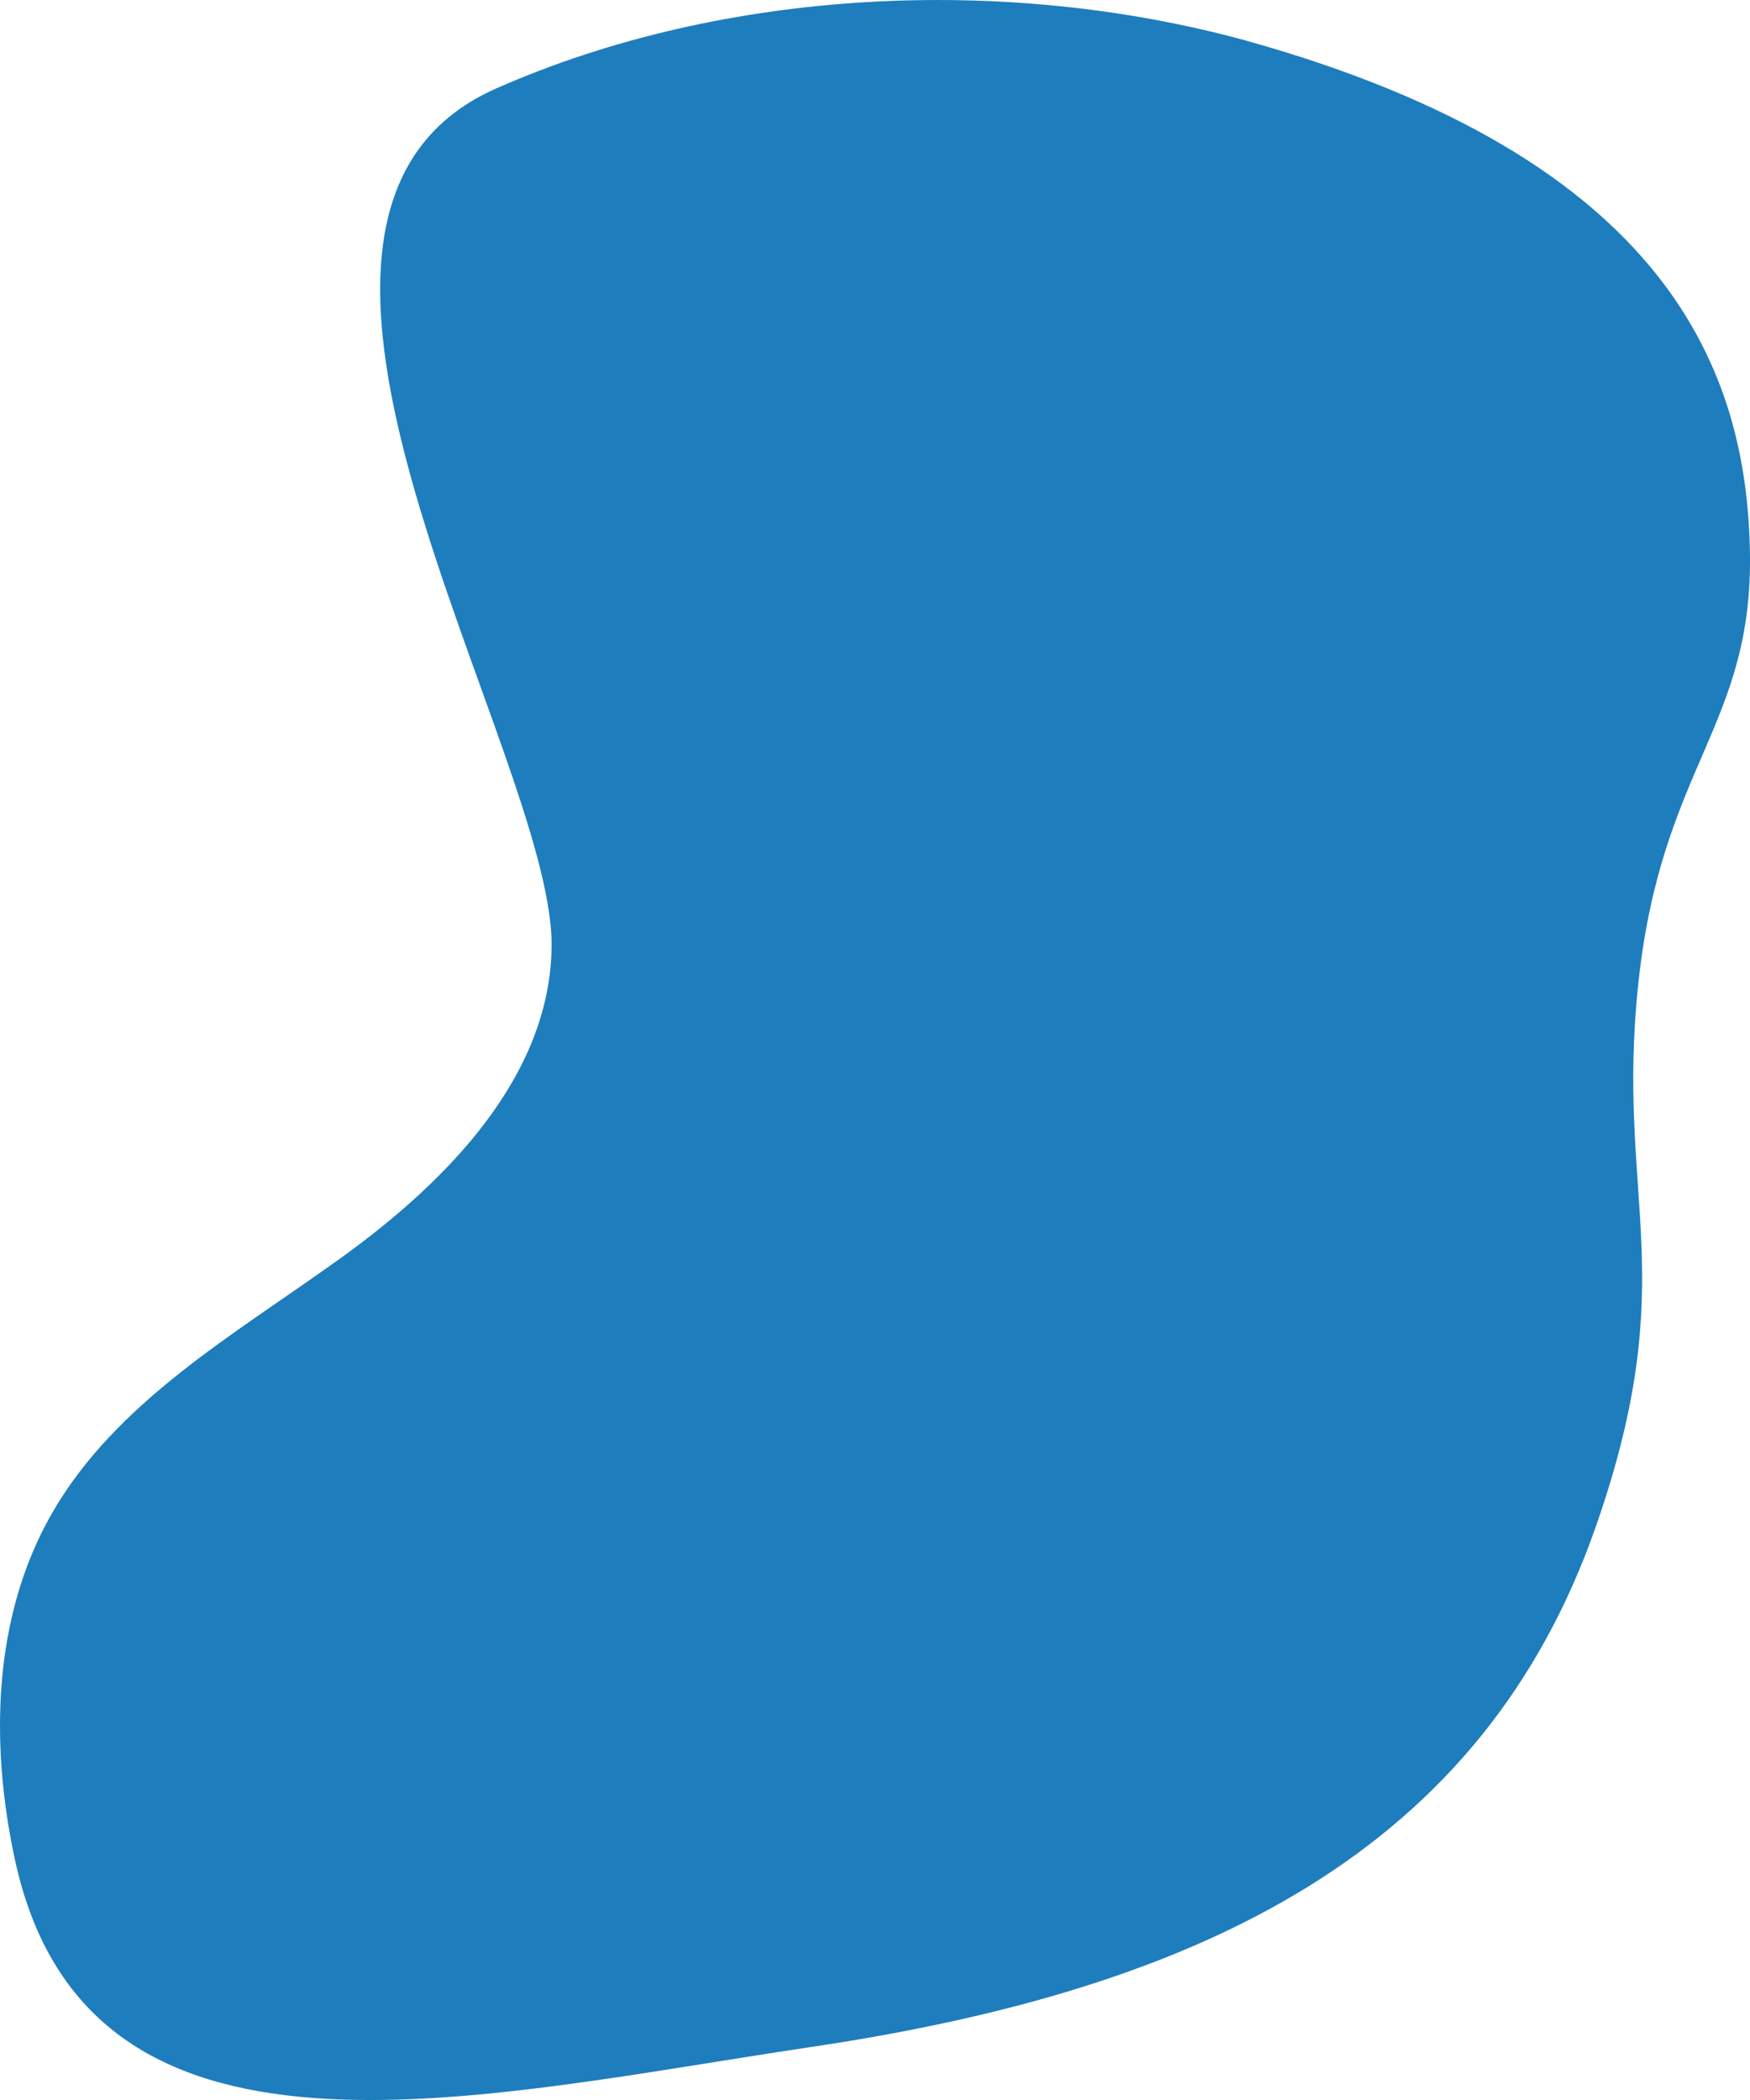
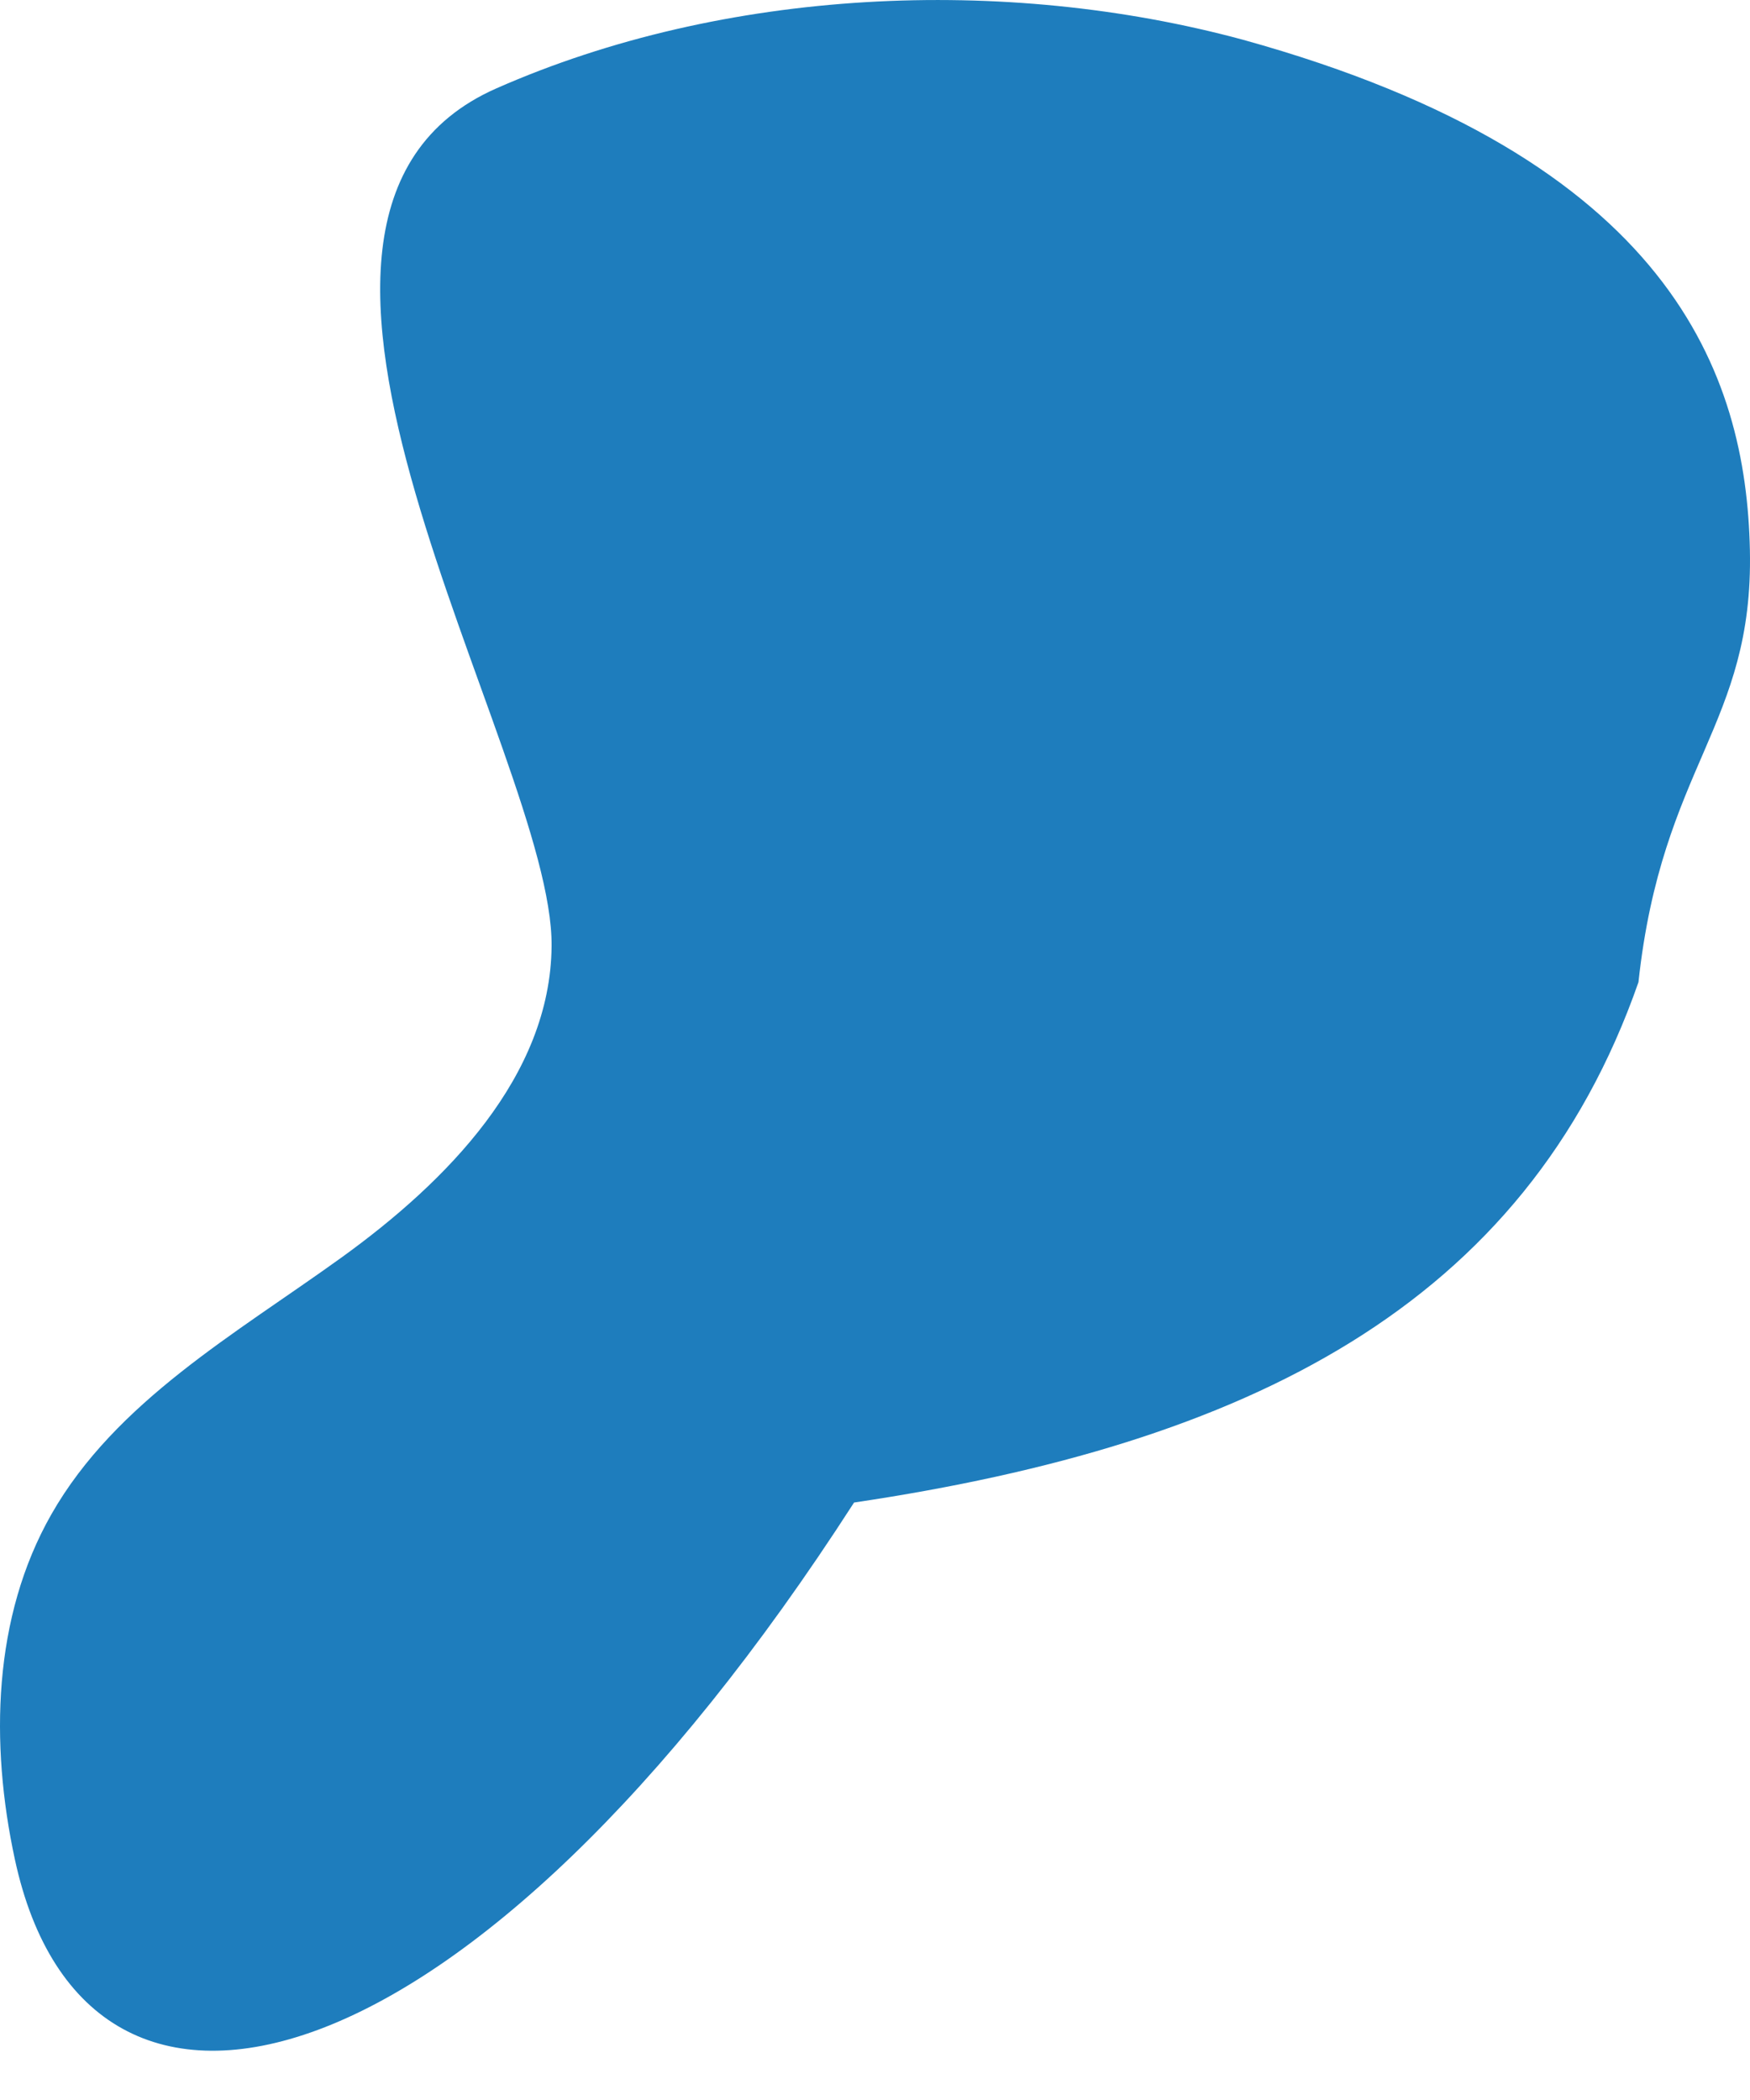
<svg xmlns="http://www.w3.org/2000/svg" viewBox="0 0 1200 1440" preserveAspectRatio="none">
  <defs>
    <style>.cls-1{fill:#1e7dbd;}</style>
  </defs>
  <g id="OBJECTS">
-     <path class="cls-1" d="M1199.93,377.34c2.52,120.27-60.33,147.37-76.42,296.18s31,200.92-29.24,373.31c-77.68,222.21-268.39,316.7-537.87,356.79C322.91,1438.36,59.74,1505,10.17,1274.89c-17.08-79.27-15.11-166,25.07-236.52,44.18-77.5,126.36-123.74,198.83-176S377.42,737.93,378.24,648.8c1.2-132-237.52-500.1-37.93-588.17C496.63-8.34,688.8-17,852.3,27.25,1146.63,108.74,1197.4,257.07,1199.93,377.34Z" />
+     <path class="cls-1" d="M1199.93,377.34c2.52,120.27-60.33,147.37-76.42,296.18c-77.68,222.21-268.39,316.7-537.87,356.79C322.91,1438.36,59.74,1505,10.17,1274.89c-17.08-79.27-15.11-166,25.07-236.52,44.18-77.5,126.36-123.74,198.83-176S377.42,737.93,378.24,648.8c1.2-132-237.52-500.1-37.93-588.17C496.63-8.34,688.8-17,852.3,27.25,1146.63,108.74,1197.4,257.07,1199.93,377.34Z" />
  </g>
</svg>